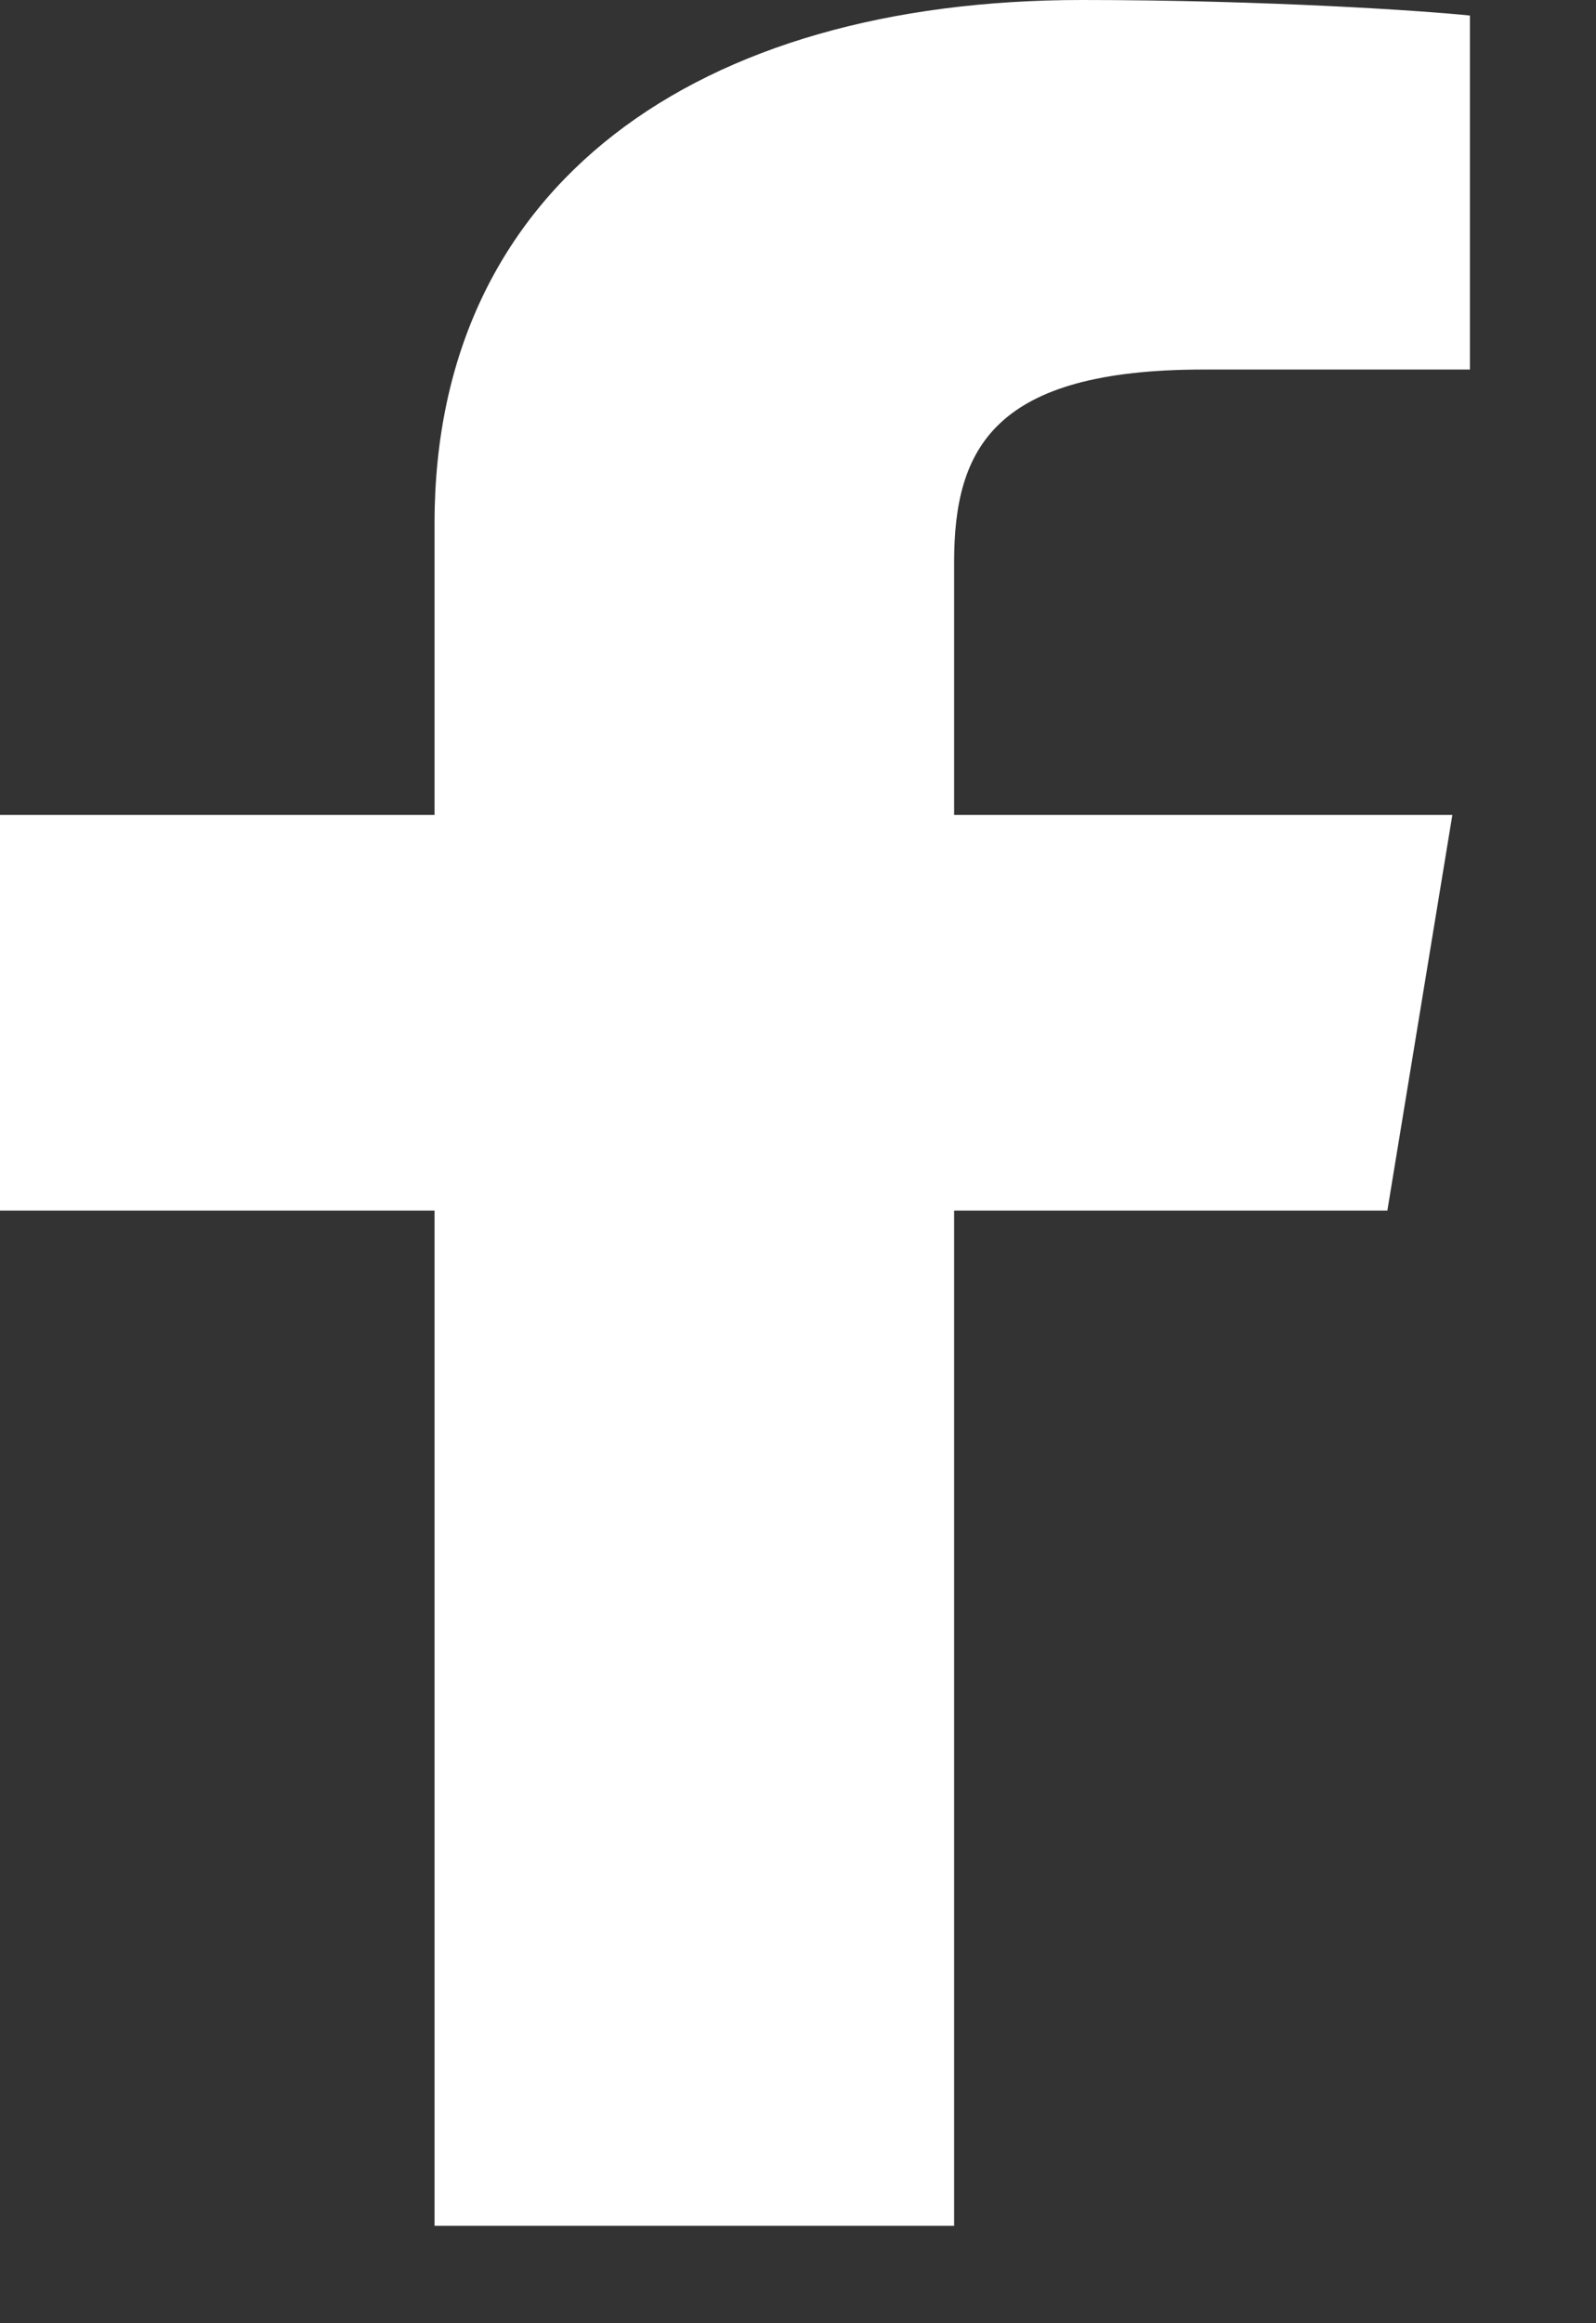
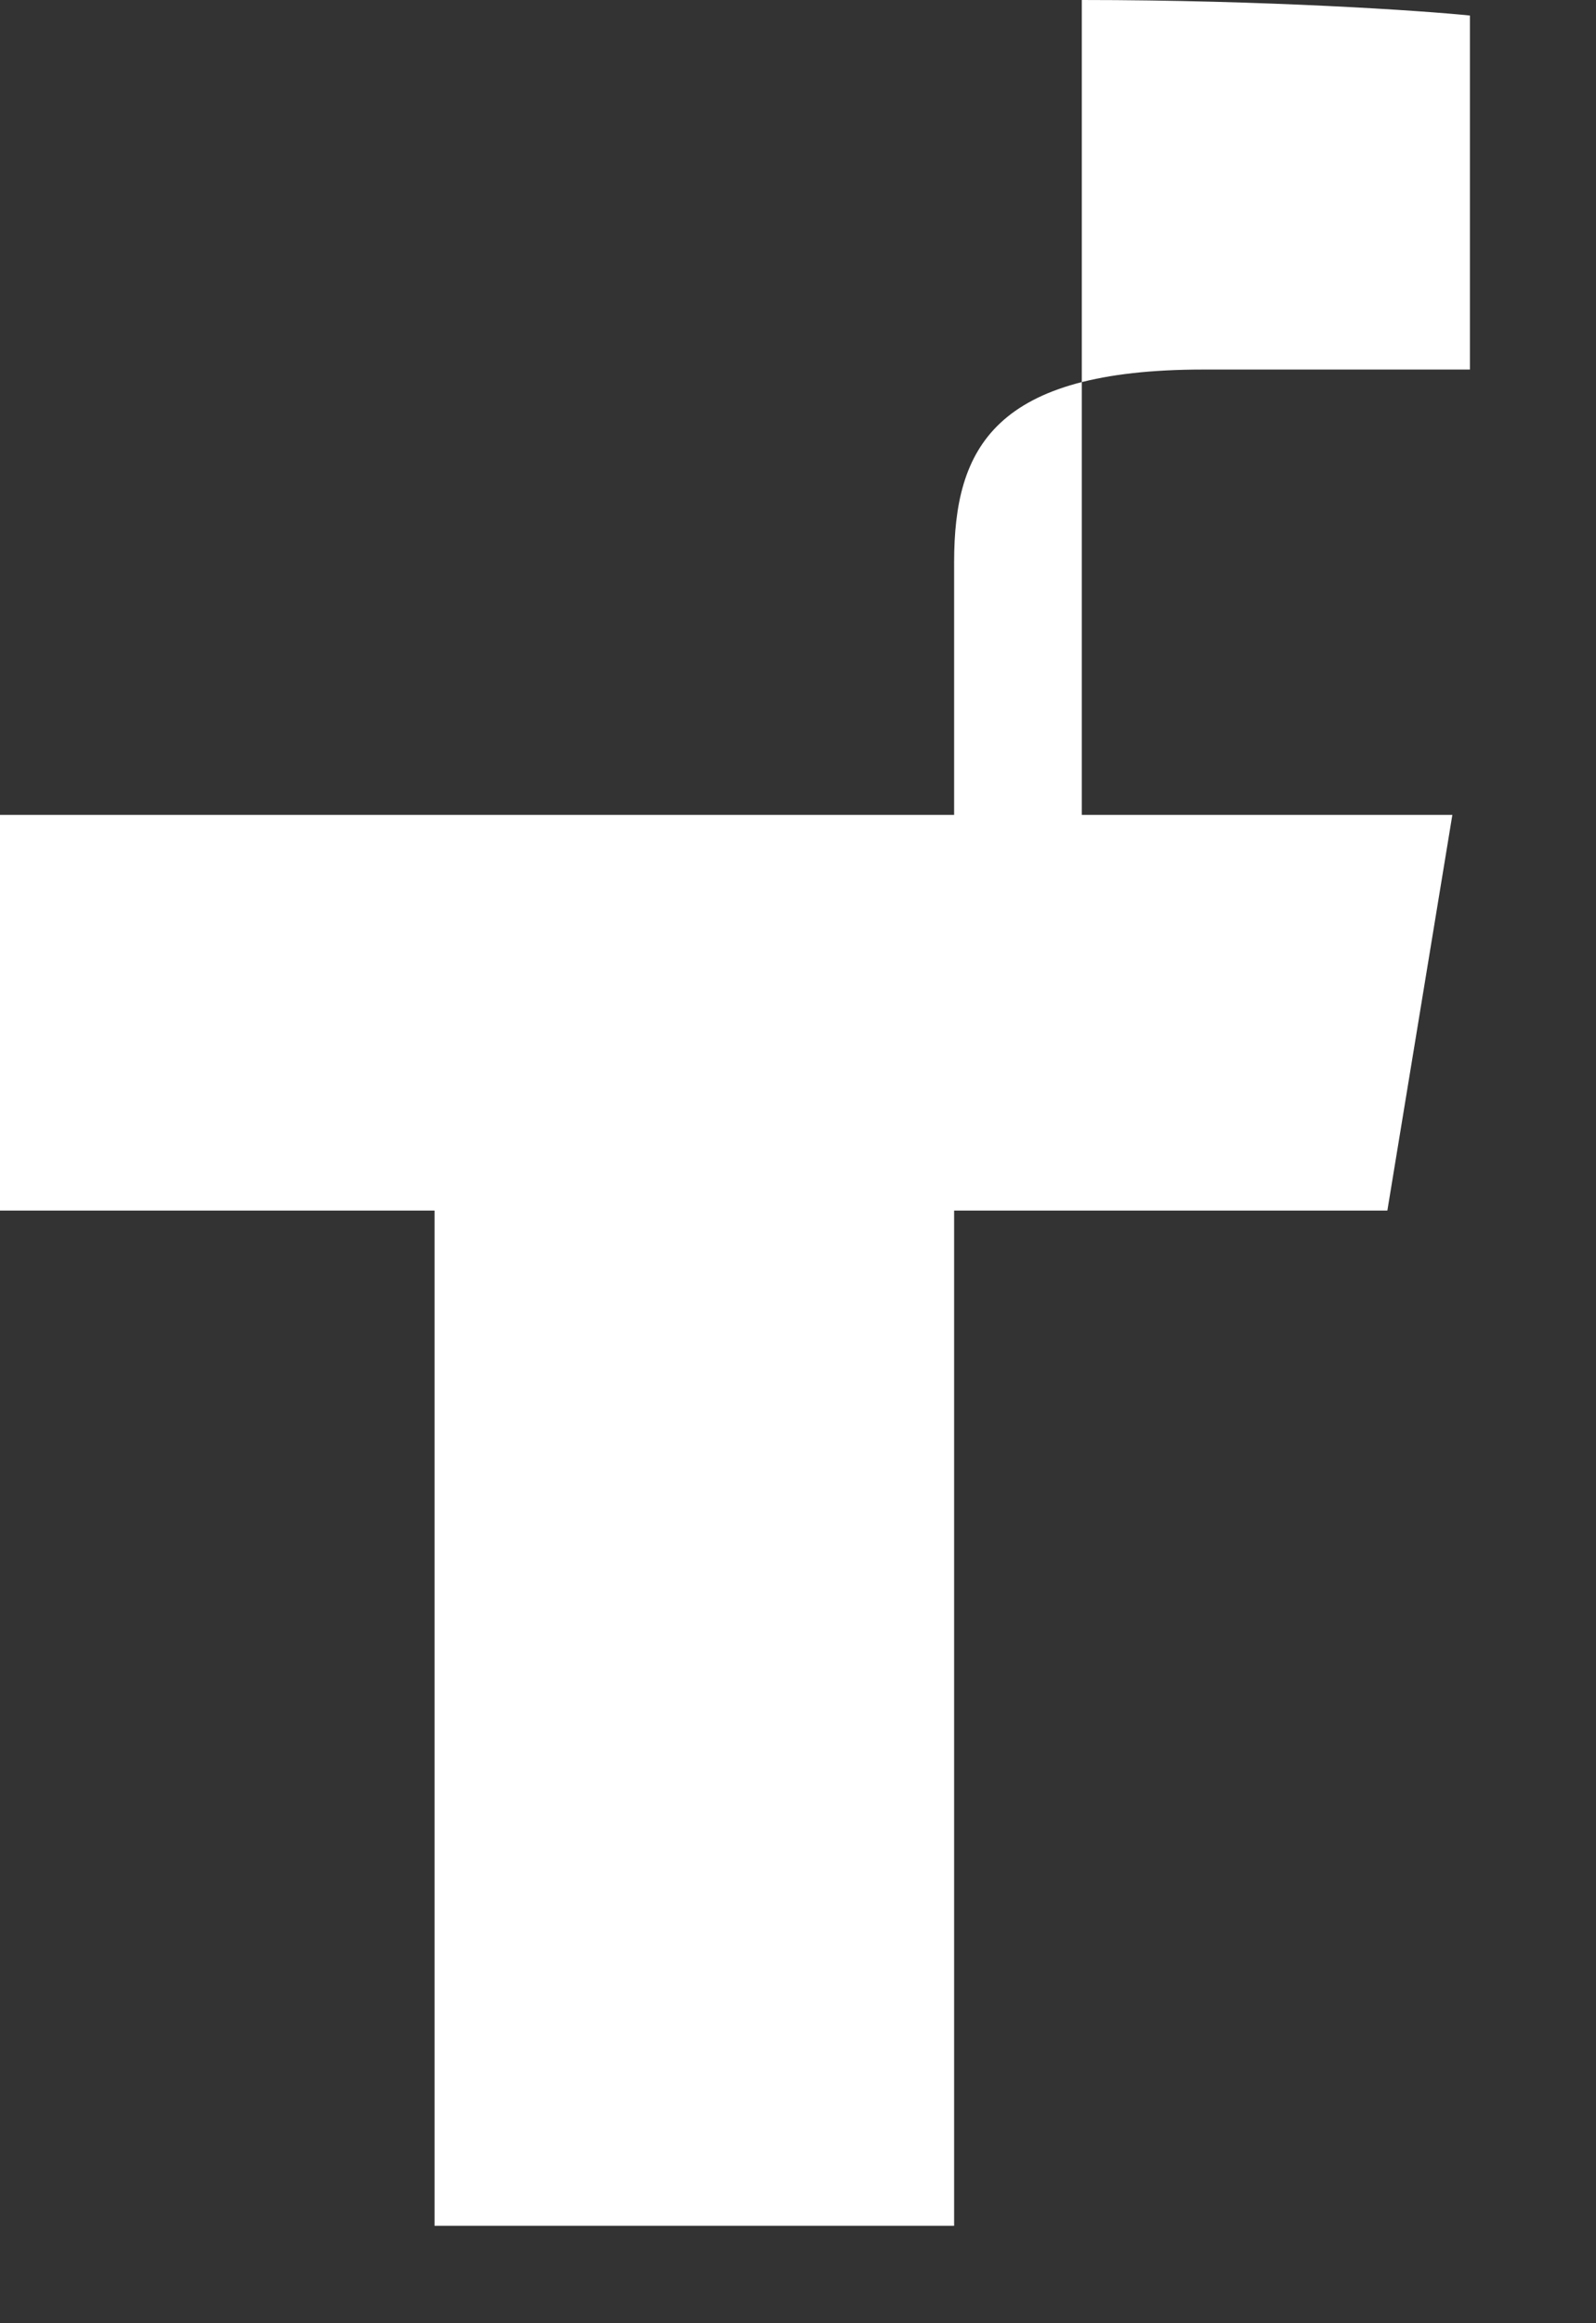
<svg xmlns="http://www.w3.org/2000/svg" width="11" height="16" viewBox="0 0 11 16" fill="none">
  <rect x="0" y="0" width="11" height="16" fill="#333333" stroke="none" />
-   <path d="M6.576 15.329V8.337H9.562L10.01 5.612H6.576V3.872C6.576 3.083 6.854 2.545 8.295 2.545L10.131 2.545V0.107C9.813 0.074 8.724 0 7.456 0C4.808 0 2.995 1.27 2.995 3.602V5.612H0V8.337H2.995V15.329H6.576Z" fill="white" />
+   <path d="M6.576 15.329V8.337H9.562L10.01 5.612H6.576V3.872C6.576 3.083 6.854 2.545 8.295 2.545L10.131 2.545V0.107C9.813 0.074 8.724 0 7.456 0V5.612H0V8.337H2.995V15.329H6.576Z" fill="white" />
</svg>